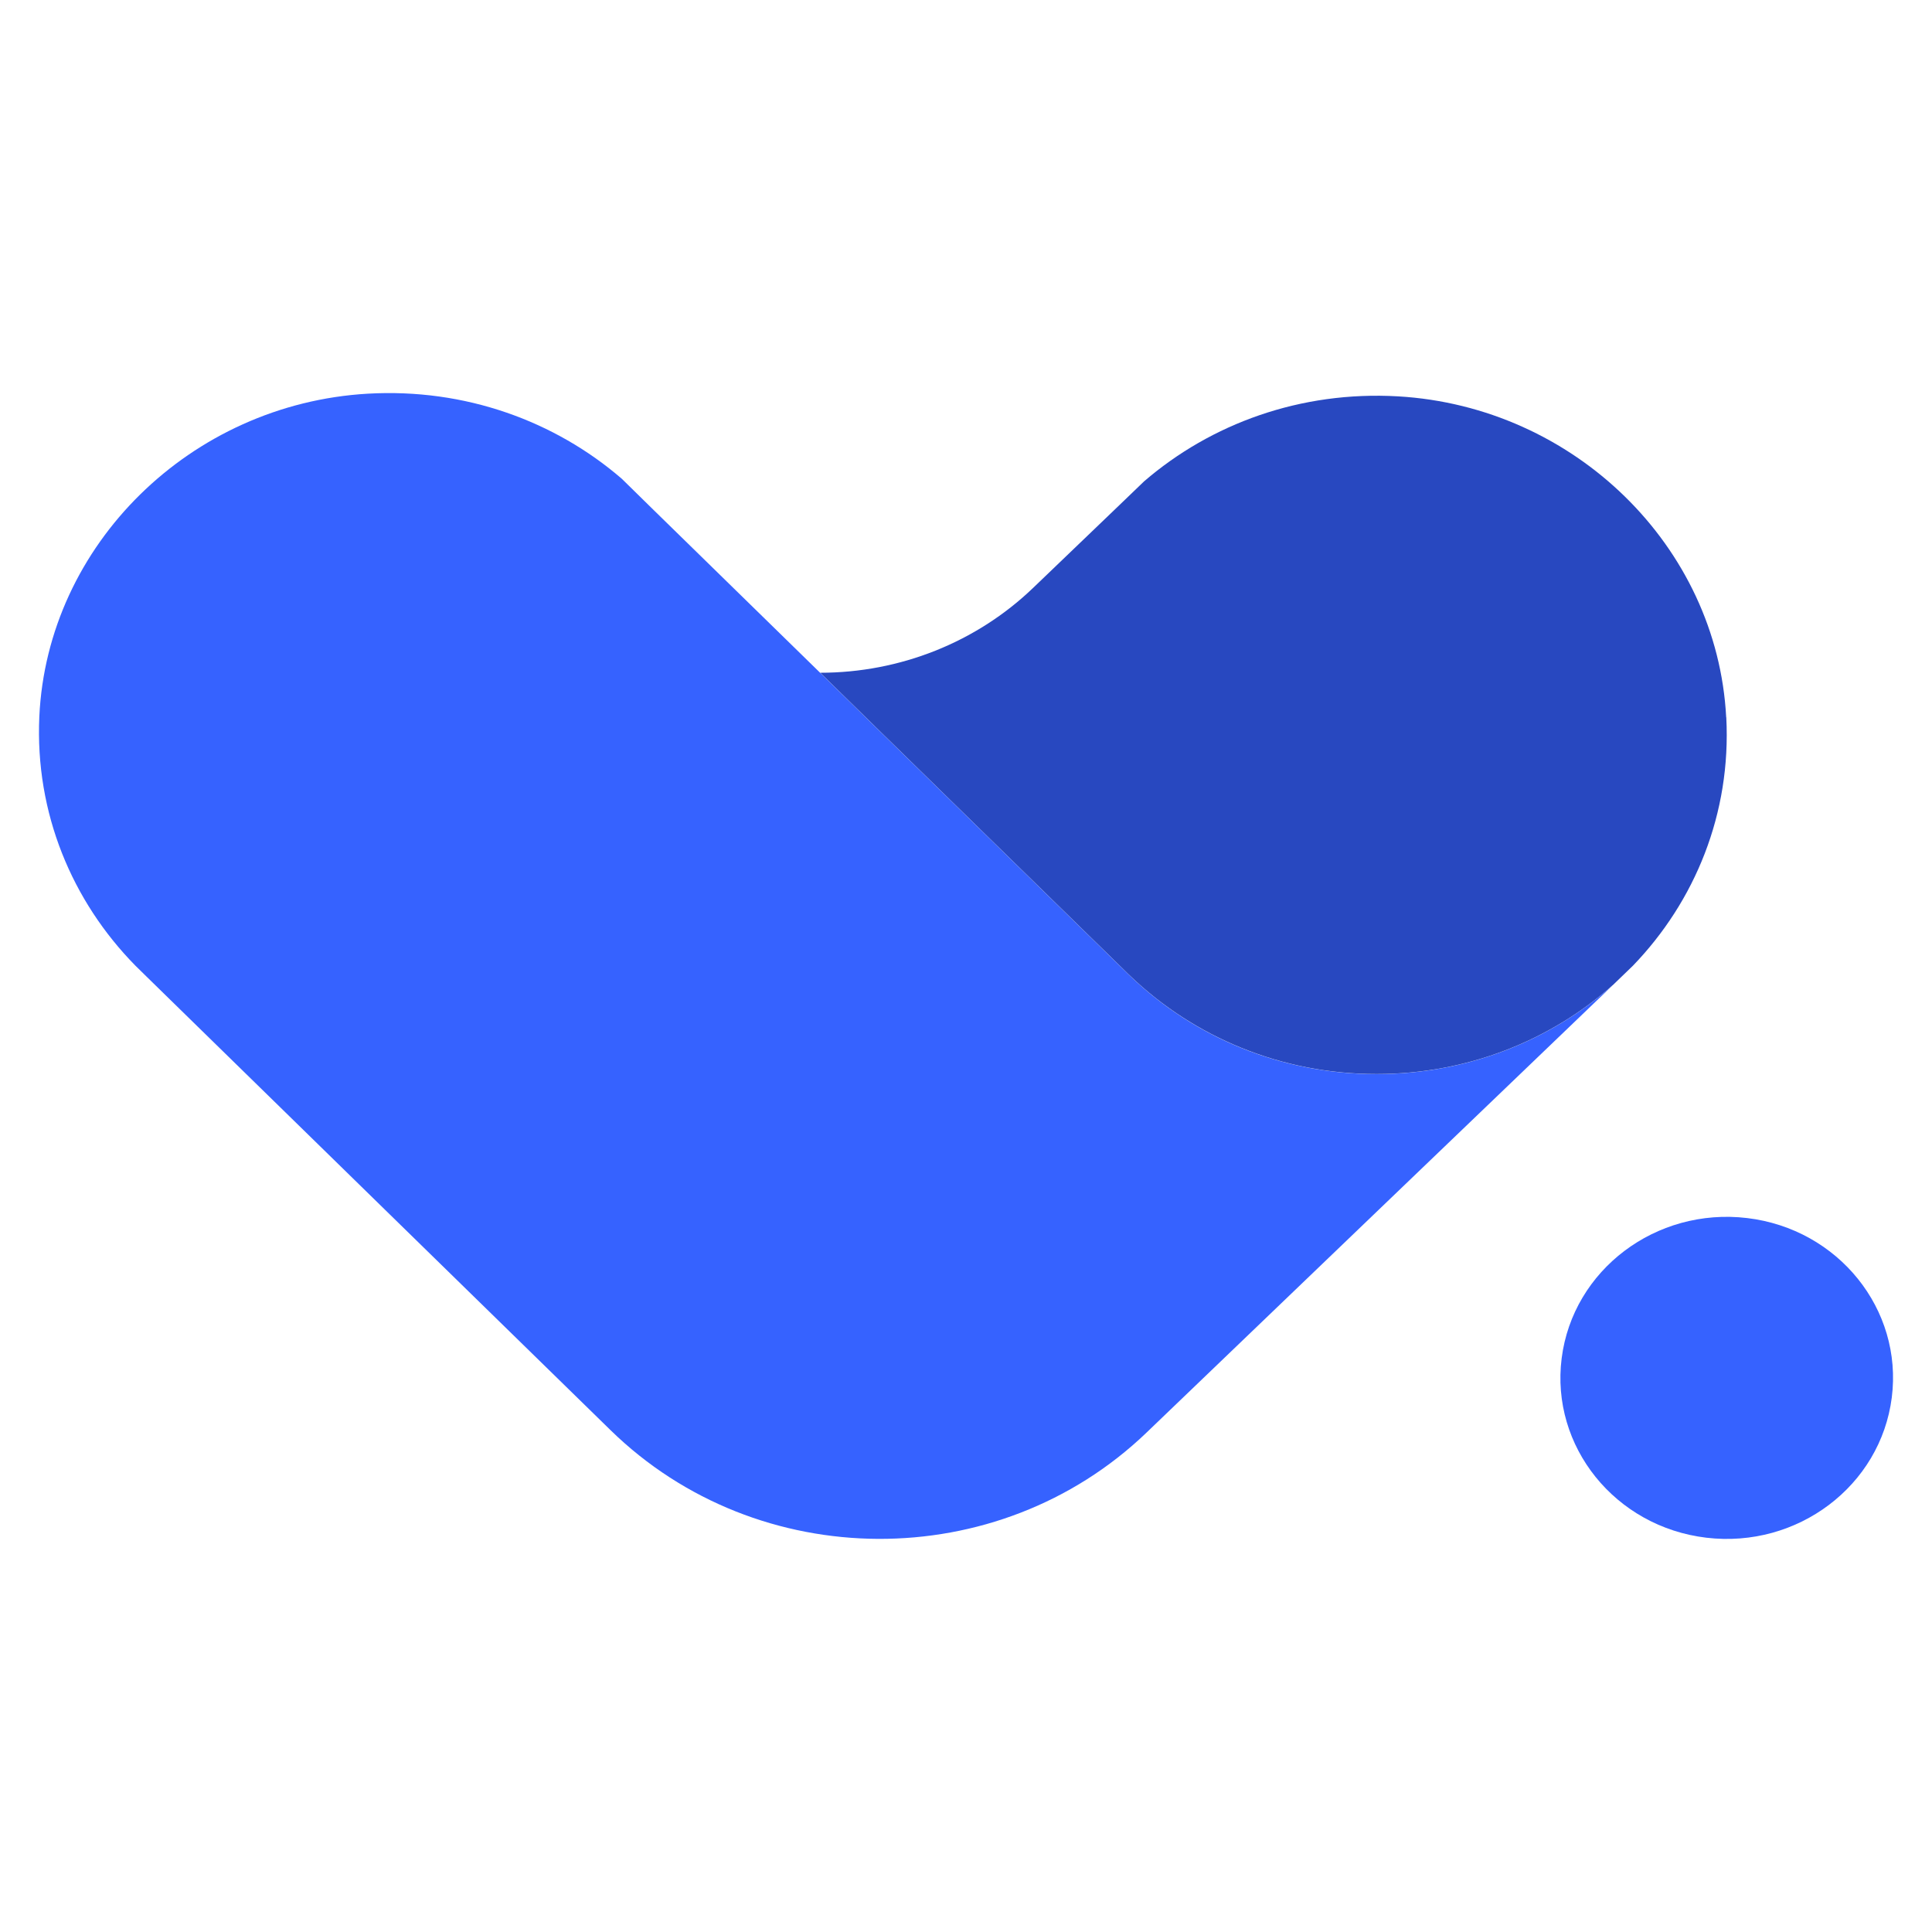
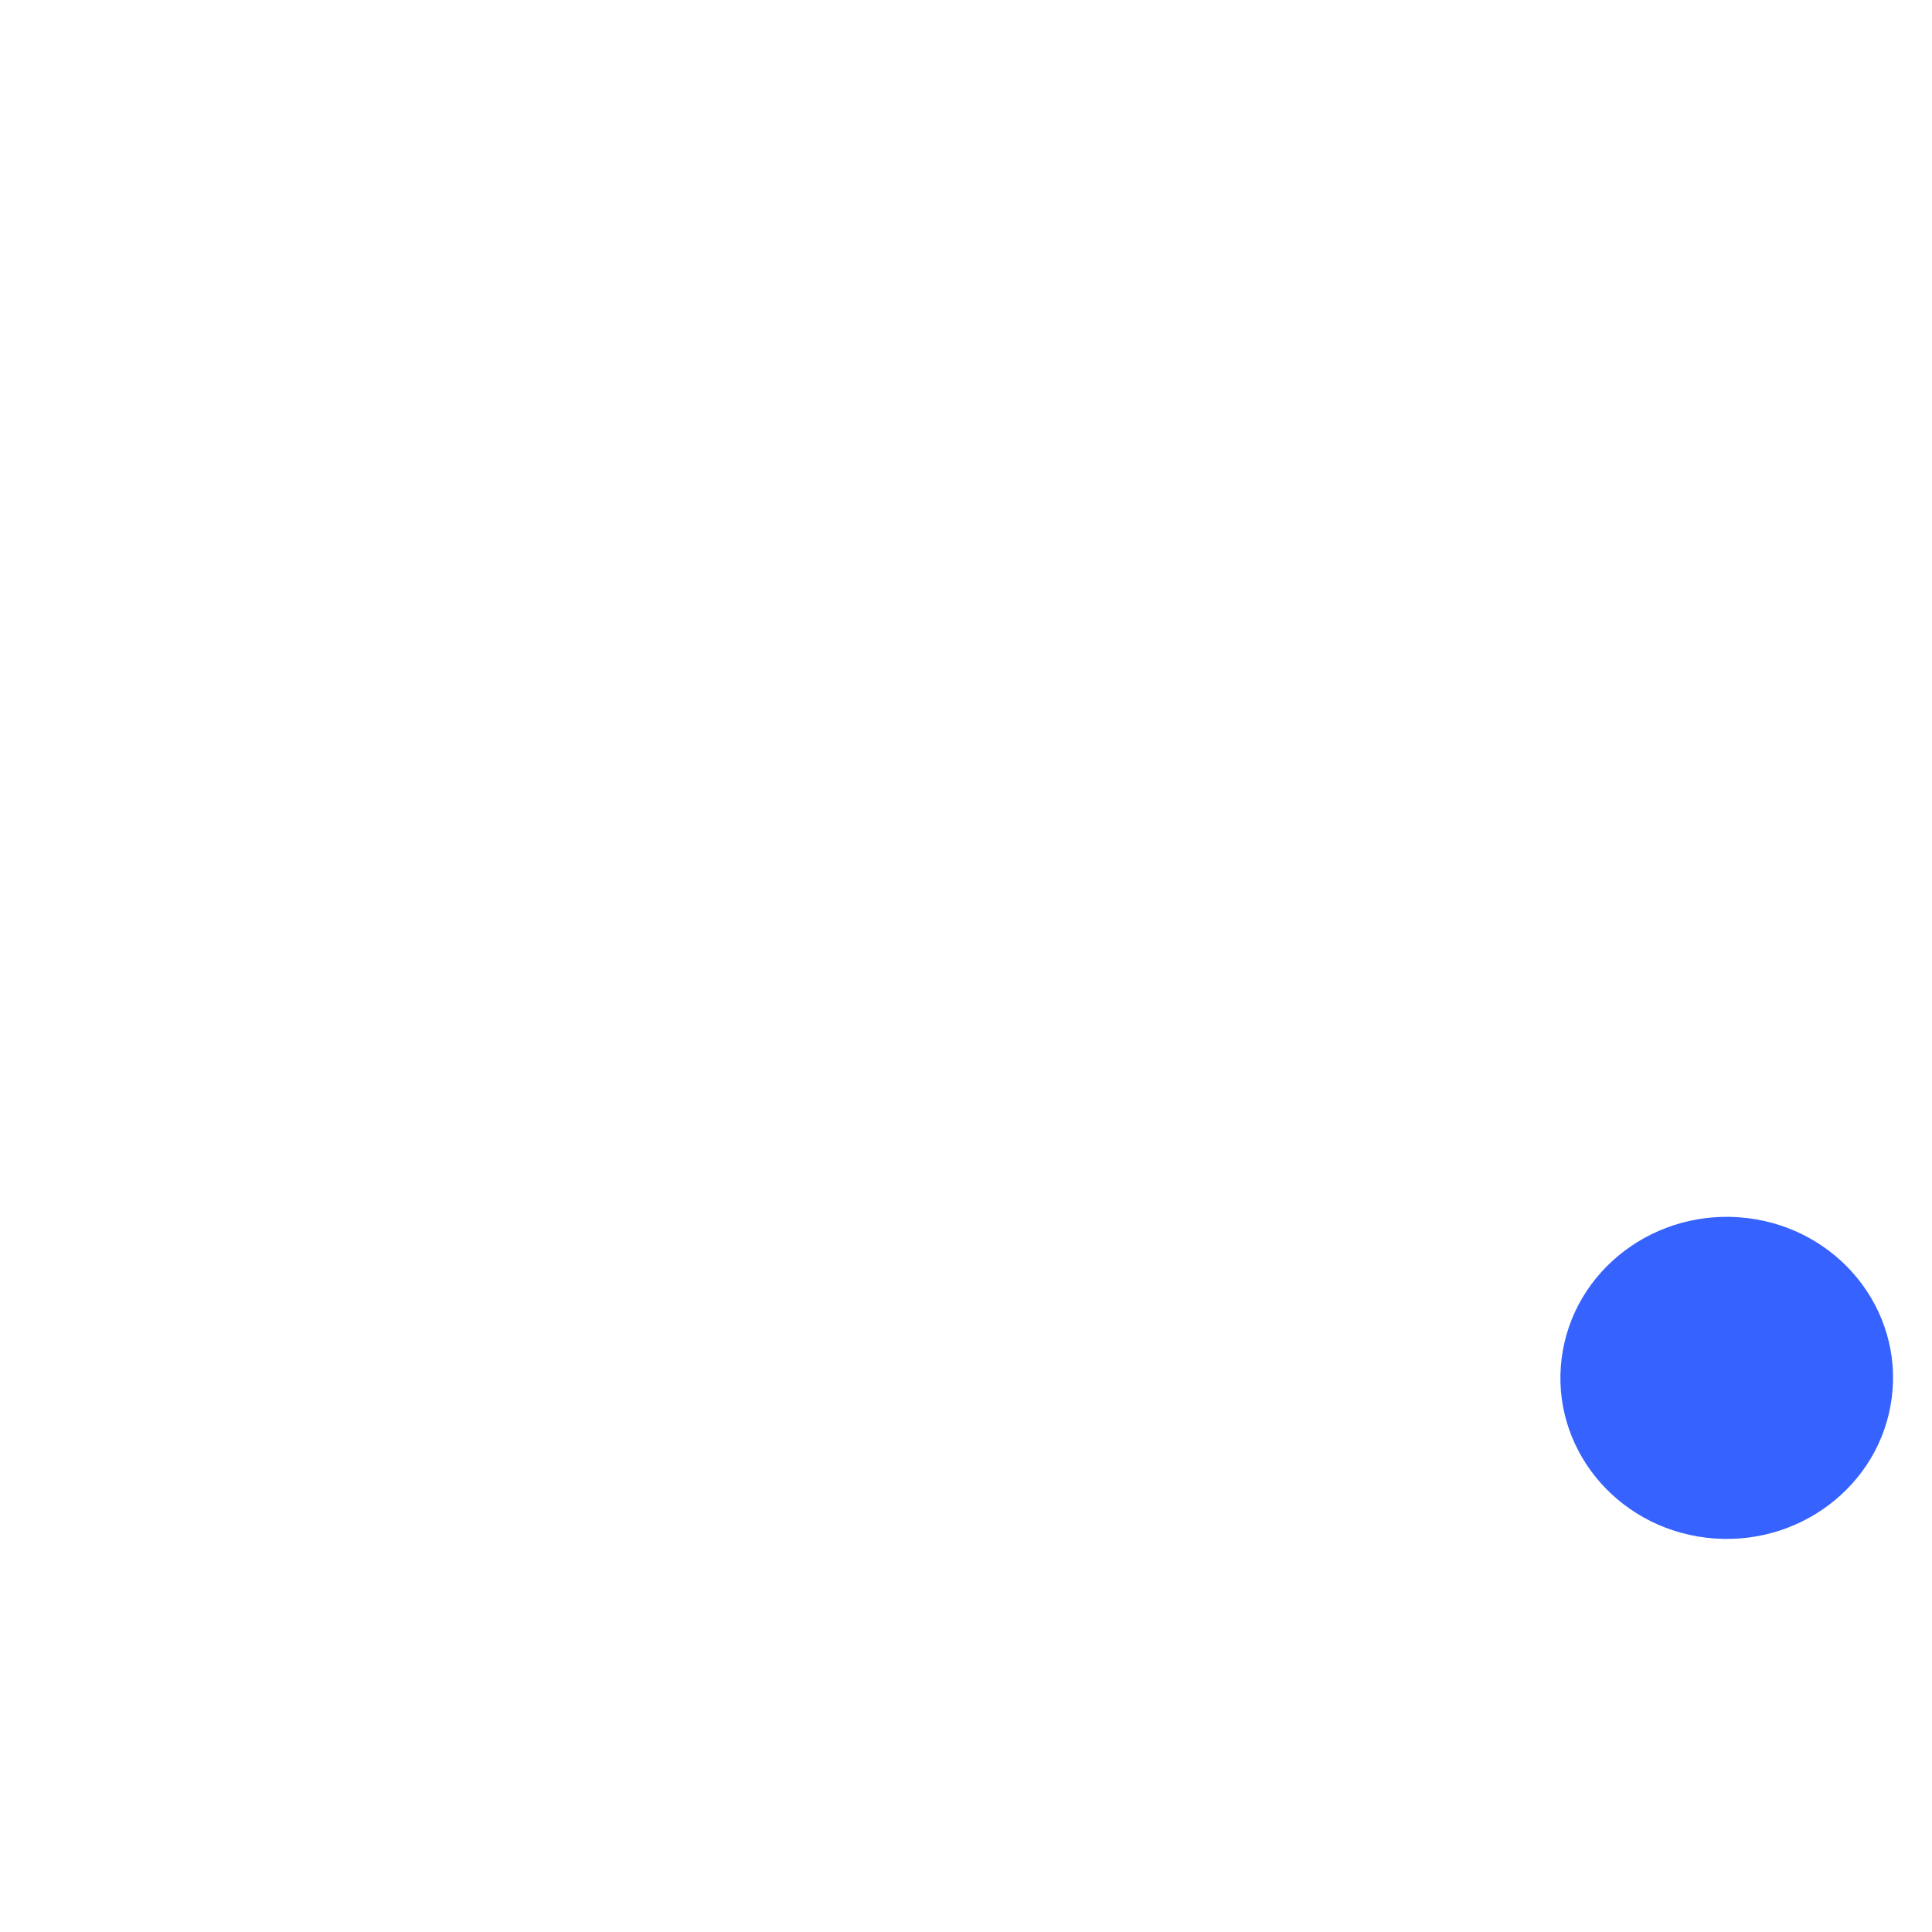
<svg xmlns="http://www.w3.org/2000/svg" fill="none" viewBox="0 0 196 196">
-   <path class="cls-2" d="M163.54,100.02l-24.14,23.16-23.09,22.16c-15.08,14.47-39.42,14.35-54.36-.24l-22.9-22.38-24.24-23.7-1.07-1.05c-6.42-6.53-10.2-15.48-9.75-25.28.81-17.41,15.34-31.71,33.31-32.75,9.9-.57,19.01,2.79,25.78,8.63l3.22,3.16,16.91,16.53,6.25,6.12,24.67,24.12c.21.21.4.4.61.59,6.41,6.12,15.2,9.88,24.91,9.88,9.2,0,17.58-3.39,23.88-8.95Z" />
-   <path class="cls-1" d="M175.13,72.77c.51,9.75-3.17,18.67-9.47,25.2l-2,1.93s-.08.08-.13.11c-6.3,5.56-14.68,8.95-23.88,8.95-9.71,0-18.5-3.77-24.91-9.88-.21-.19-.4-.38-.61-.59l-24.67-24.12-6.25-6.12c8.09,0,15.85-3.09,21.6-8.61l8.38-8.04,2.88-2.77c6.78-5.84,15.87-9.19,25.76-8.62,17.89,1.04,32.38,15.22,33.29,32.55Z" />
  <path class="cls-2" d="M158.43,137.79c1.14-8.96,9.56-15.32,18.81-14.22,9.25,1.1,15.82,9.26,14.68,18.21-1.14,8.96-9.56,15.32-18.81,14.22-9.25-1.1-15.82-9.26-14.68-18.21" />
  <style>
      .cls-1 {
        fill: #2848c0;
      }

      .cls-1, .cls-2 {
        stroke-width: 0px;
      }

      .cls-2 {
        fill: #3662ff;
      }
    </style>
</svg>